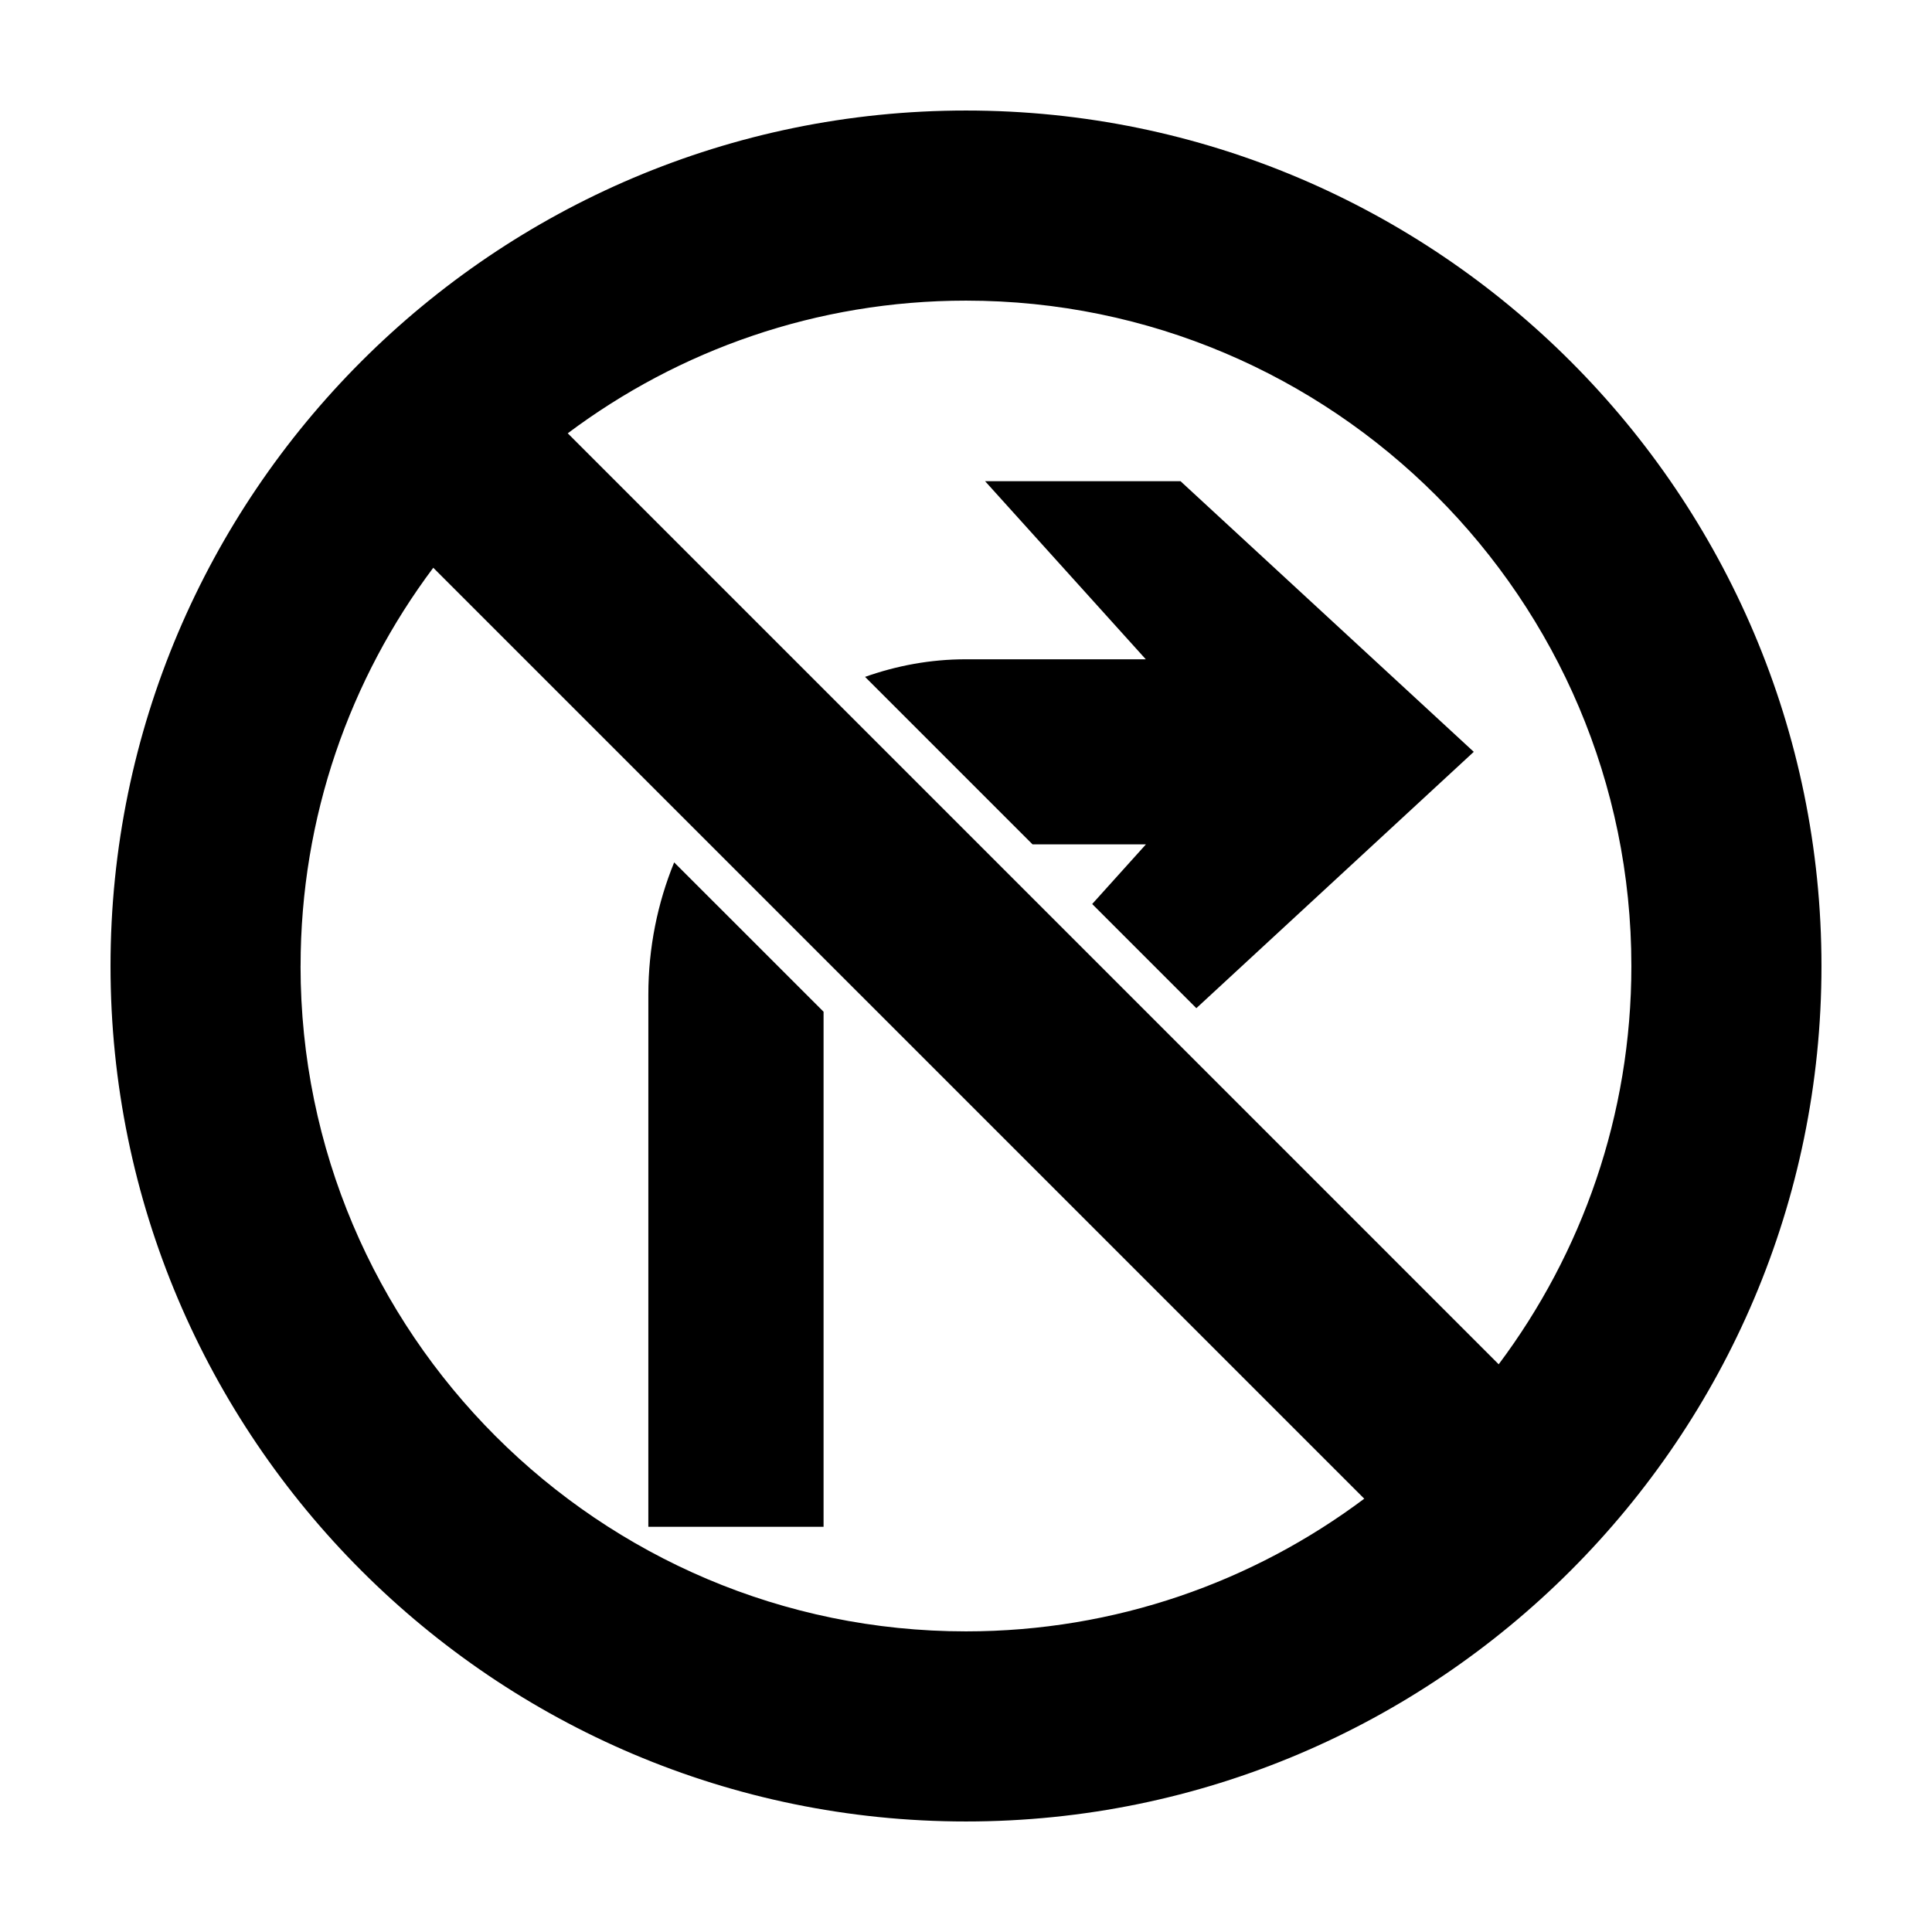
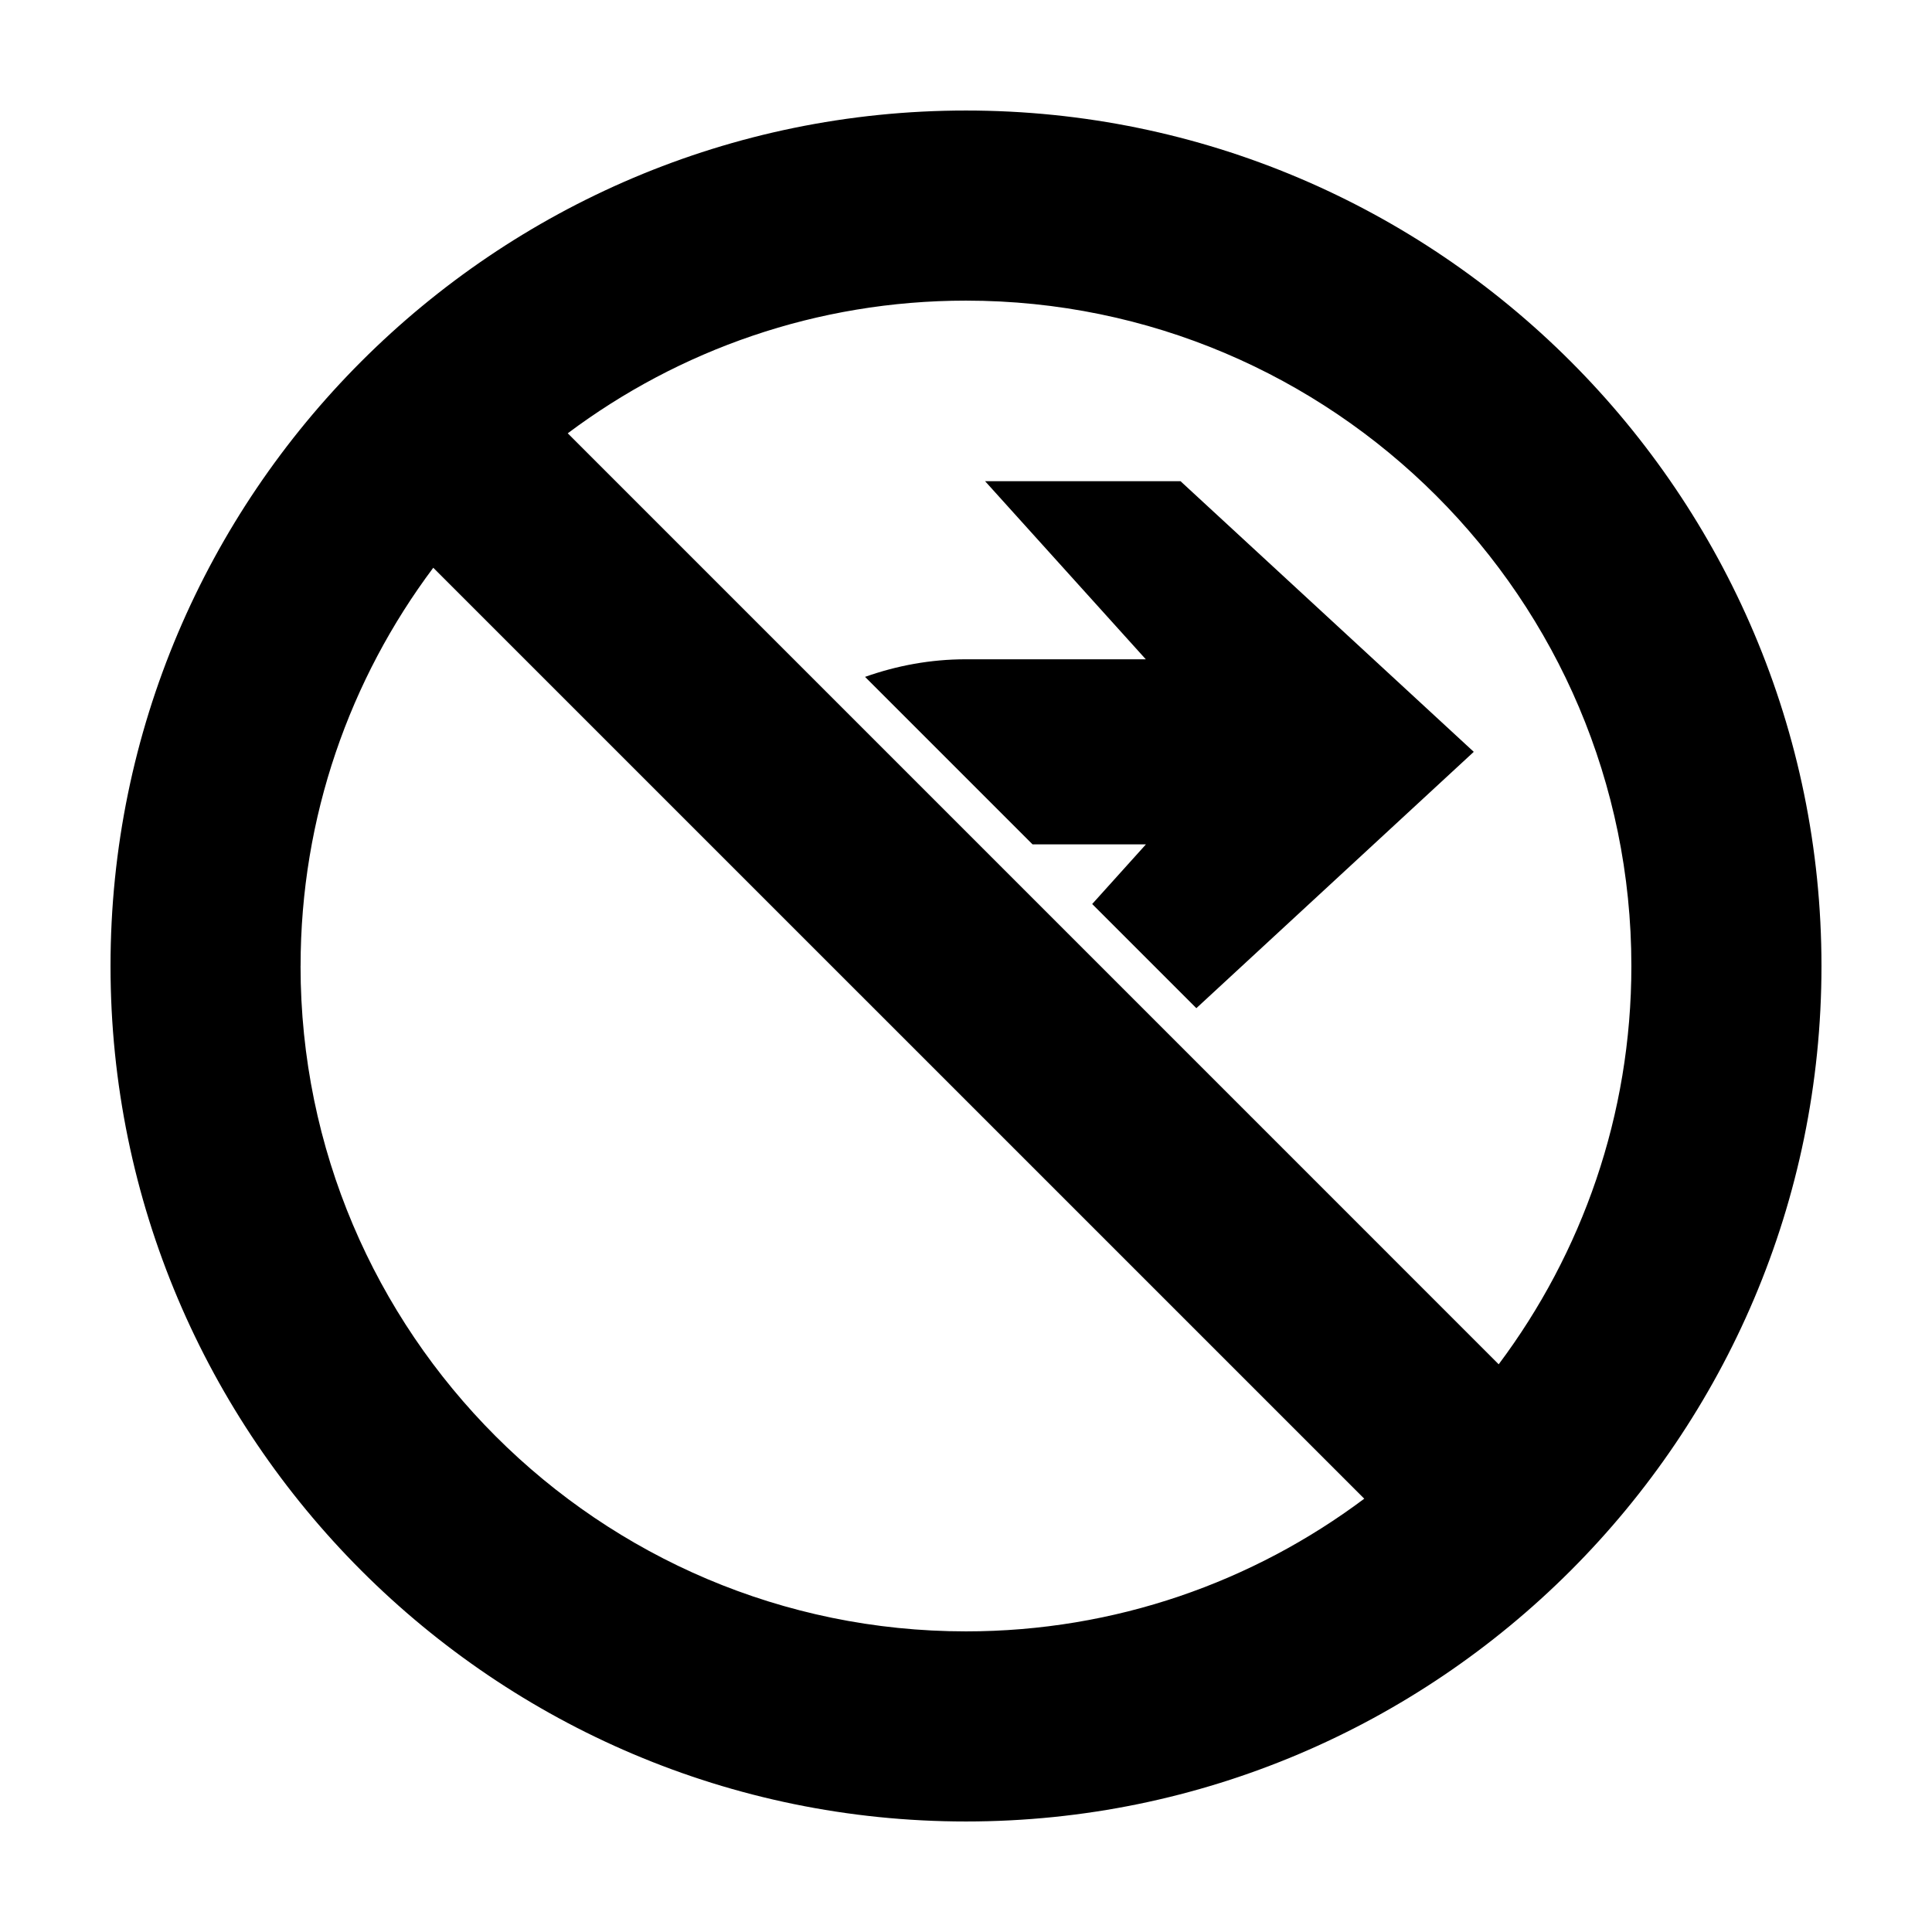
<svg xmlns="http://www.w3.org/2000/svg" fill="#000000" width="800px" height="800px" version="1.1" viewBox="144 144 512 512">
  <g>
    <path d="m400 173.29c-125.01 0-226.71 101.7-226.71 226.71s101.7 226.71 226.71 226.71 226.71-101.71 226.71-226.71c-0.004-125.01-101.71-226.71-226.71-226.71zm-176.34 226.71c0-39.551 13.09-76.094 35.16-105.54l246.72 246.71c-29.453 22.062-65.988 35.16-105.55 35.16-97.23 0-176.34-79.102-176.34-176.33zm317.51 105.55-246.71-246.72c29.445-22.07 65.992-35.16 105.54-35.16 97.23 0 176.33 79.102 176.33 176.33 0 39.562-13.098 76.098-35.16 105.55z" />
    <path d="m373.25 323.38 44.391 44.391h30.039l-14.238 15.801 27.605 27.605 73.516-67.93-77.707-71.719h-51.793l42.586 47.191h-47.73c-9.32 0-18.273 1.68-26.668 4.66z" fill-rule="evenodd" />
-     <path d="m322.66 372.54c-4.394 10.762-6.84 22.598-6.84 35.031l-0.004 141.05h46.438v-136.5z" fill-rule="evenodd" />
  </g>
</svg>